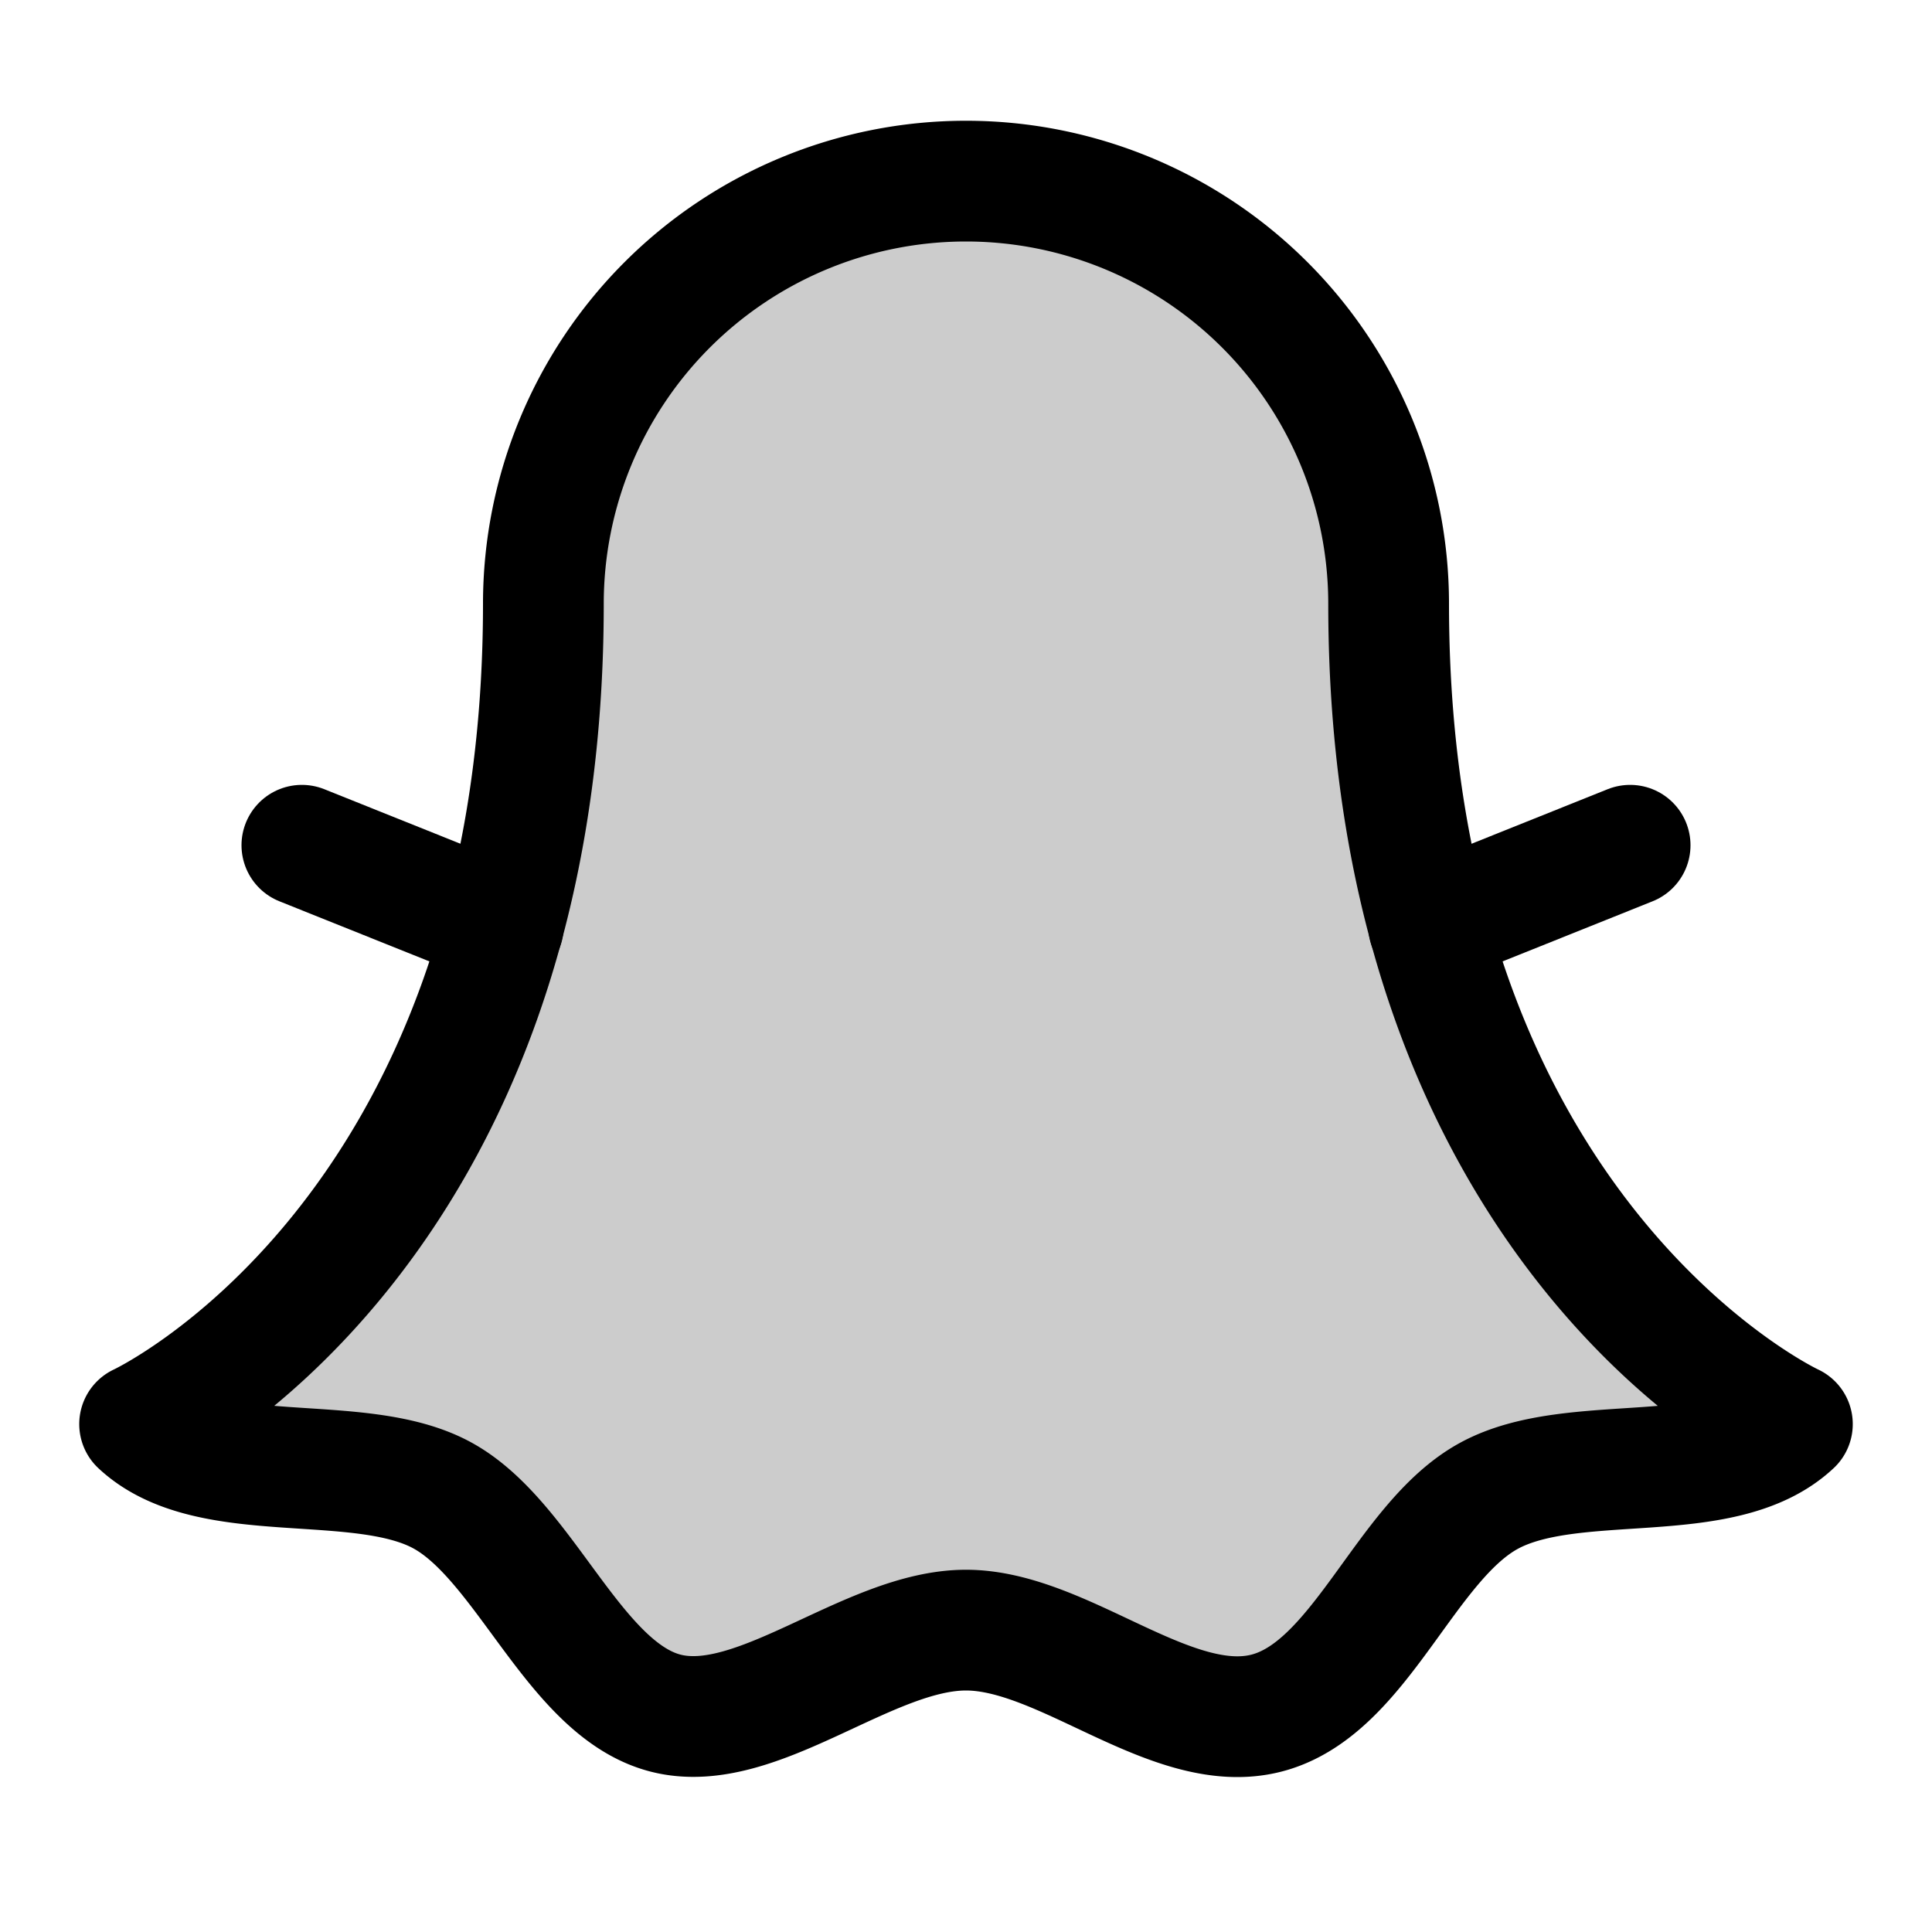
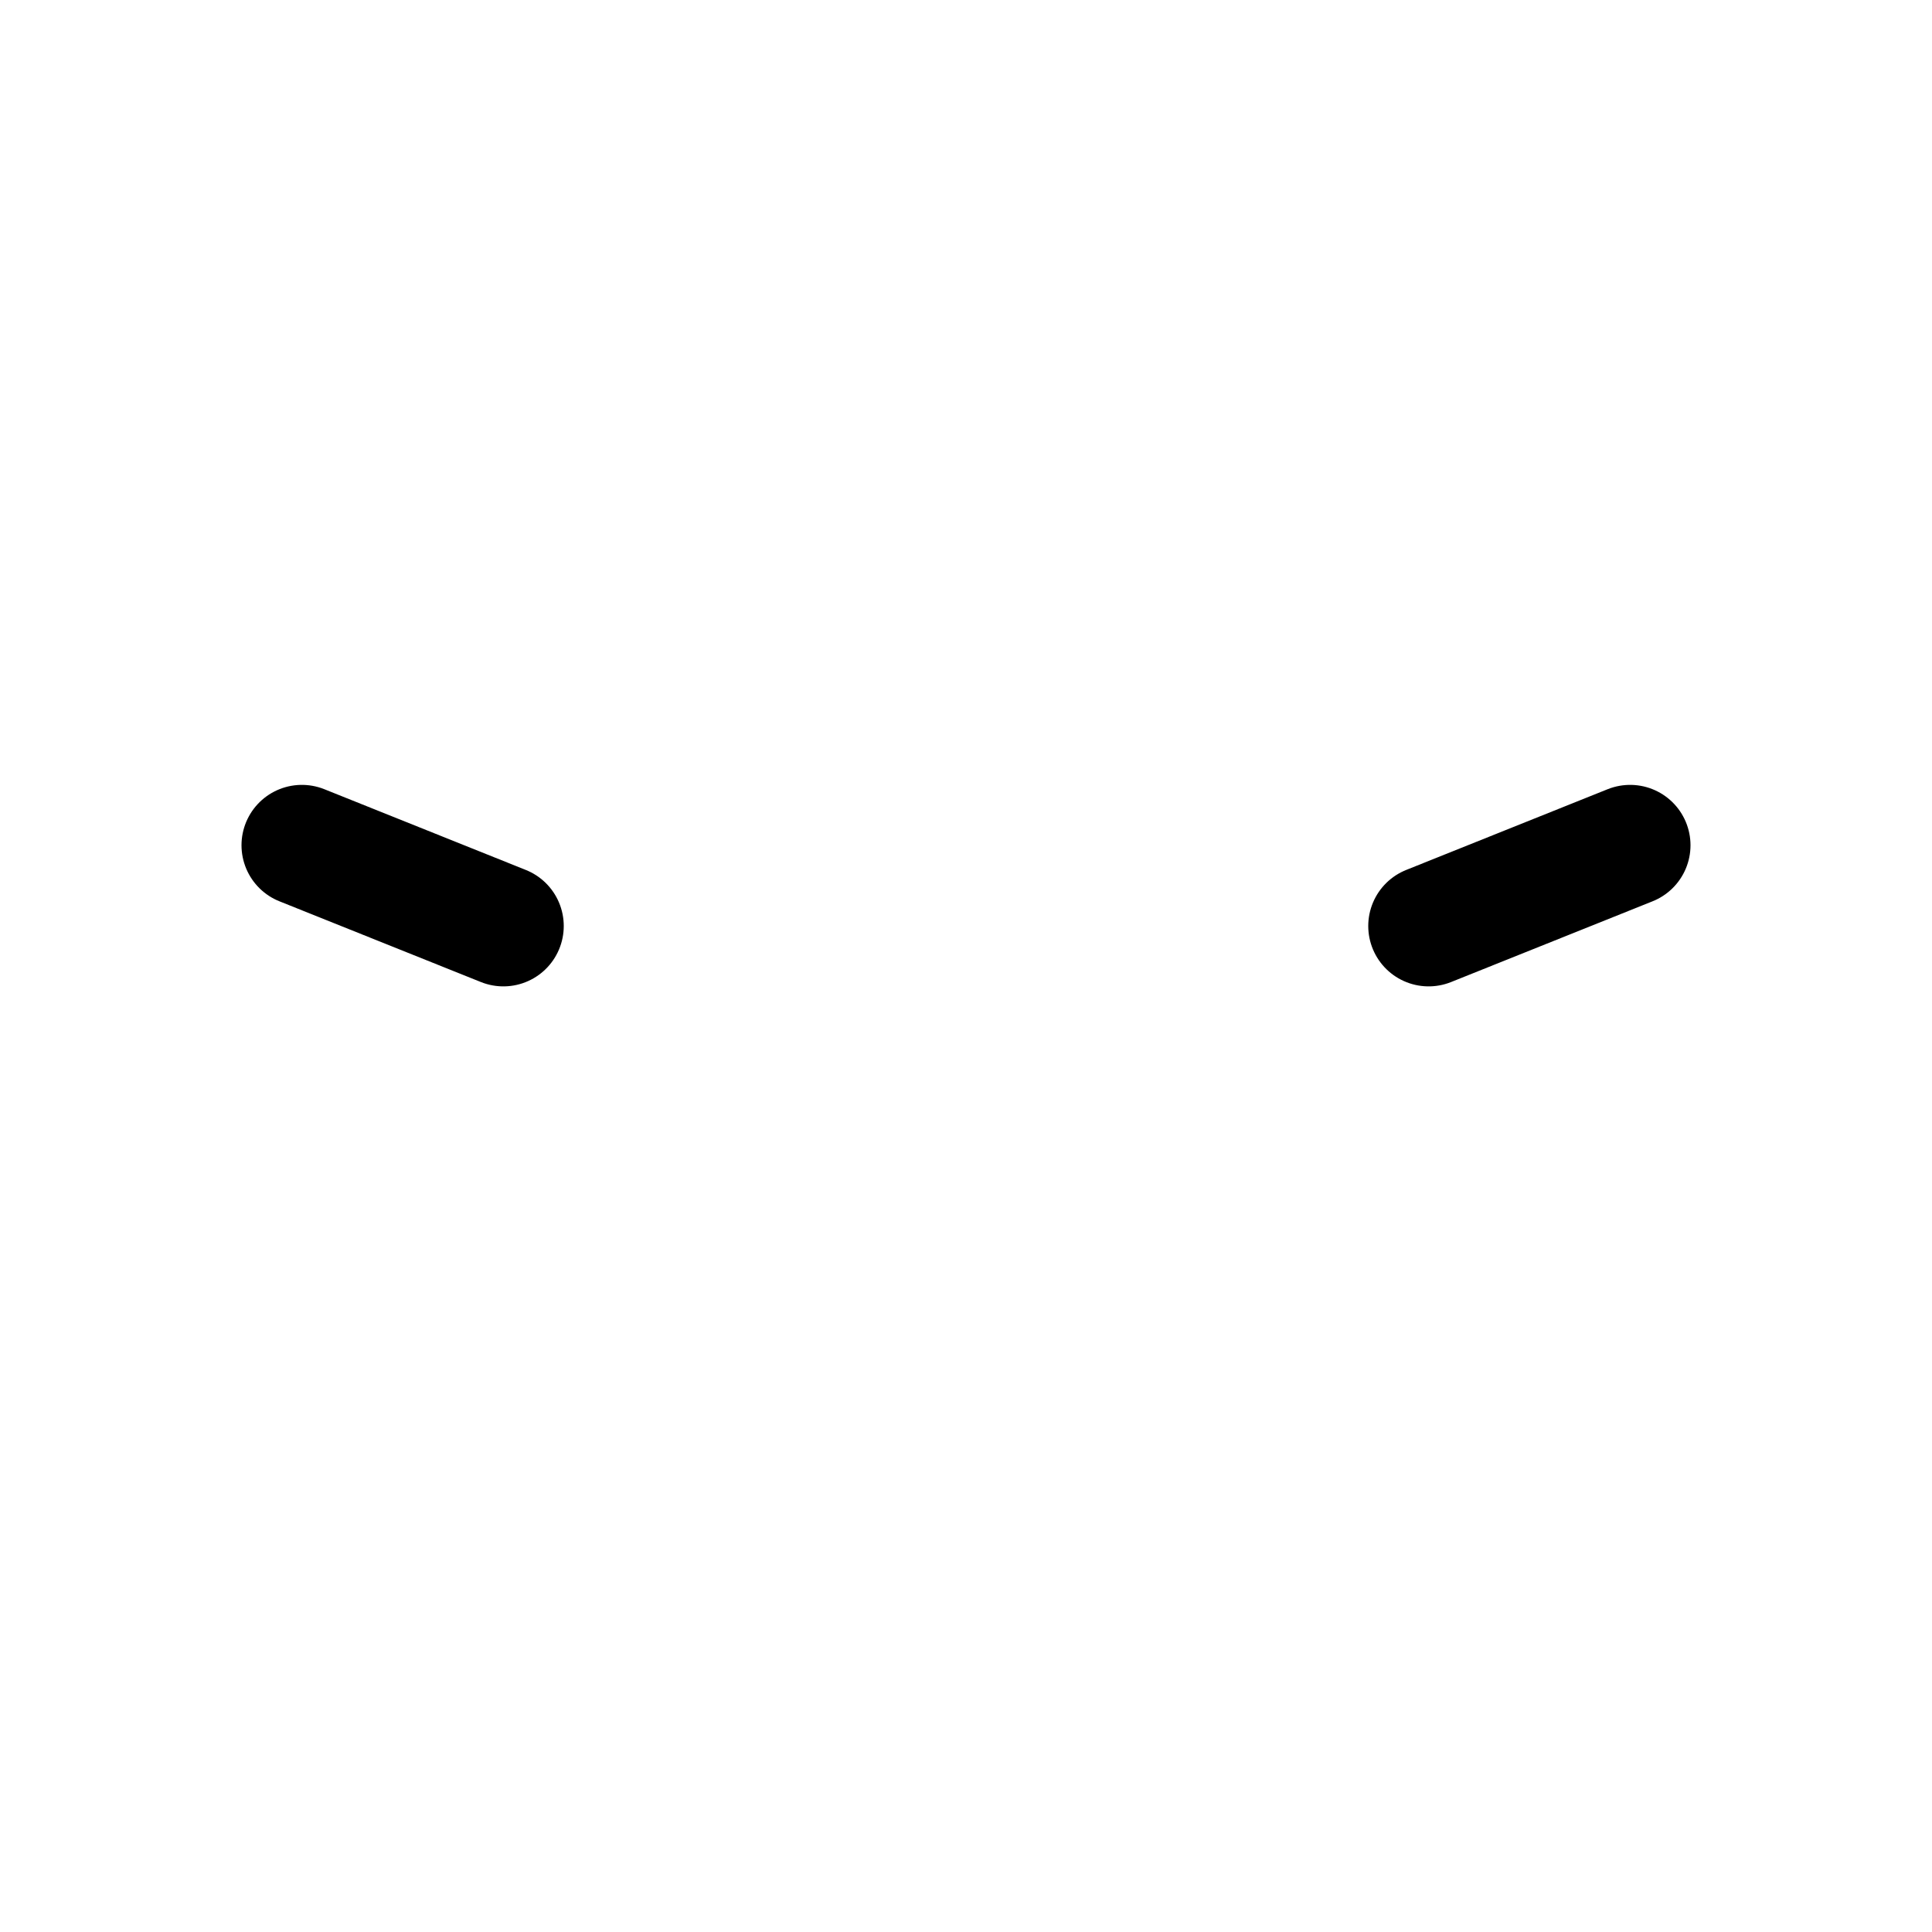
<svg xmlns="http://www.w3.org/2000/svg" viewBox="0 0 256 256">
-   <rect width="256" height="256" fill="none" />
-   <path d="M18.5,188.7S72,163.9,72,80a56,56,0,0,1,112,0c0,83.9,53.5,108.7,53.5,108.7-9.3,8.7-29,3.4-40.2,9.5s-17,25.6-29.5,28.8S141,216,128,216s-27.7,14.1-39.8,11-18.5-22.7-29.5-28.8S27.8,197.4,18.5,188.7Z" opacity="0.2" />
-   <path d="M18.5,188.7S72,163.9,72,80a56,56,0,0,1,112,0c0,83.9,53.5,108.7,53.5,108.7-9.3,8.7-29,3.4-40.2,9.5s-17,25.6-29.5,28.8S141,216,128,216s-27.7,14.1-39.8,11-18.5-22.7-29.5-28.8S27.8,197.4,18.5,188.7Z" fill="none" stroke="#000" stroke-linecap="round" stroke-linejoin="round" stroke-width="16" />
  <line x1="189.3" y1="122.7" x2="216" y2="112" fill="none" stroke="#000" stroke-linecap="round" stroke-linejoin="round" stroke-width="16" />
  <line x1="66.7" y1="122.7" x2="40" y2="112" fill="none" stroke="#000" stroke-linecap="round" stroke-linejoin="round" stroke-width="16" />
</svg>